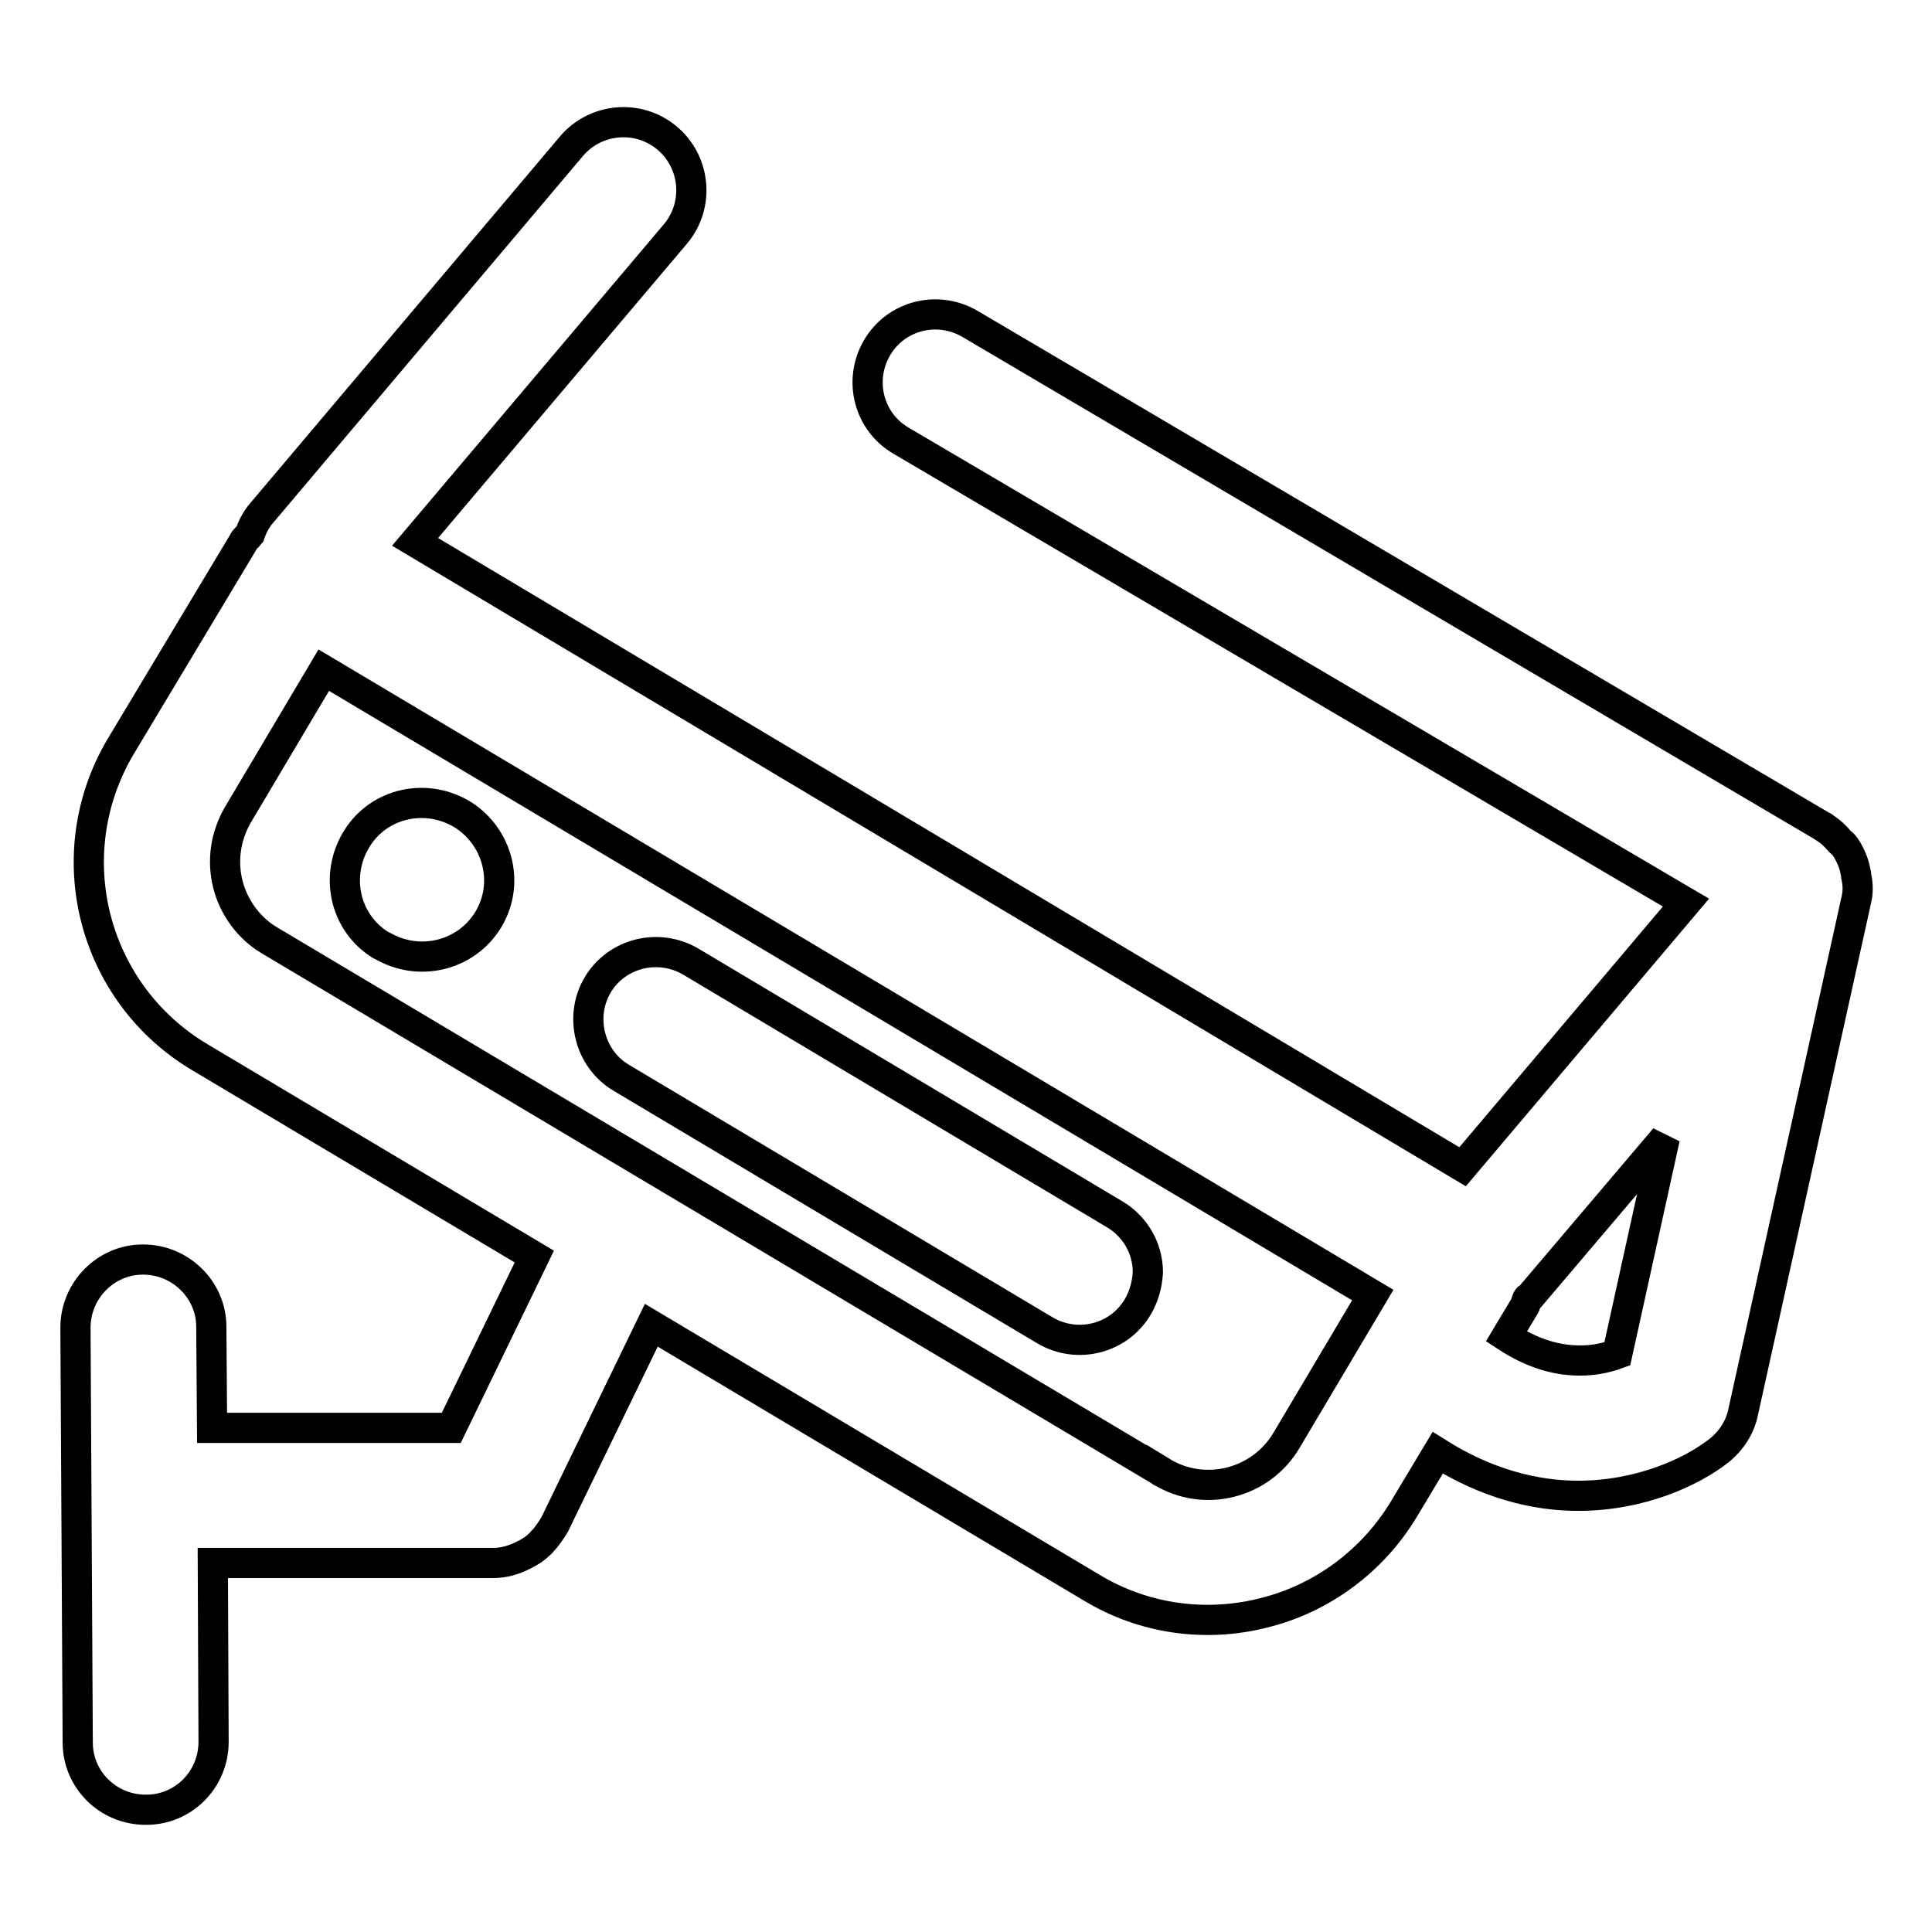
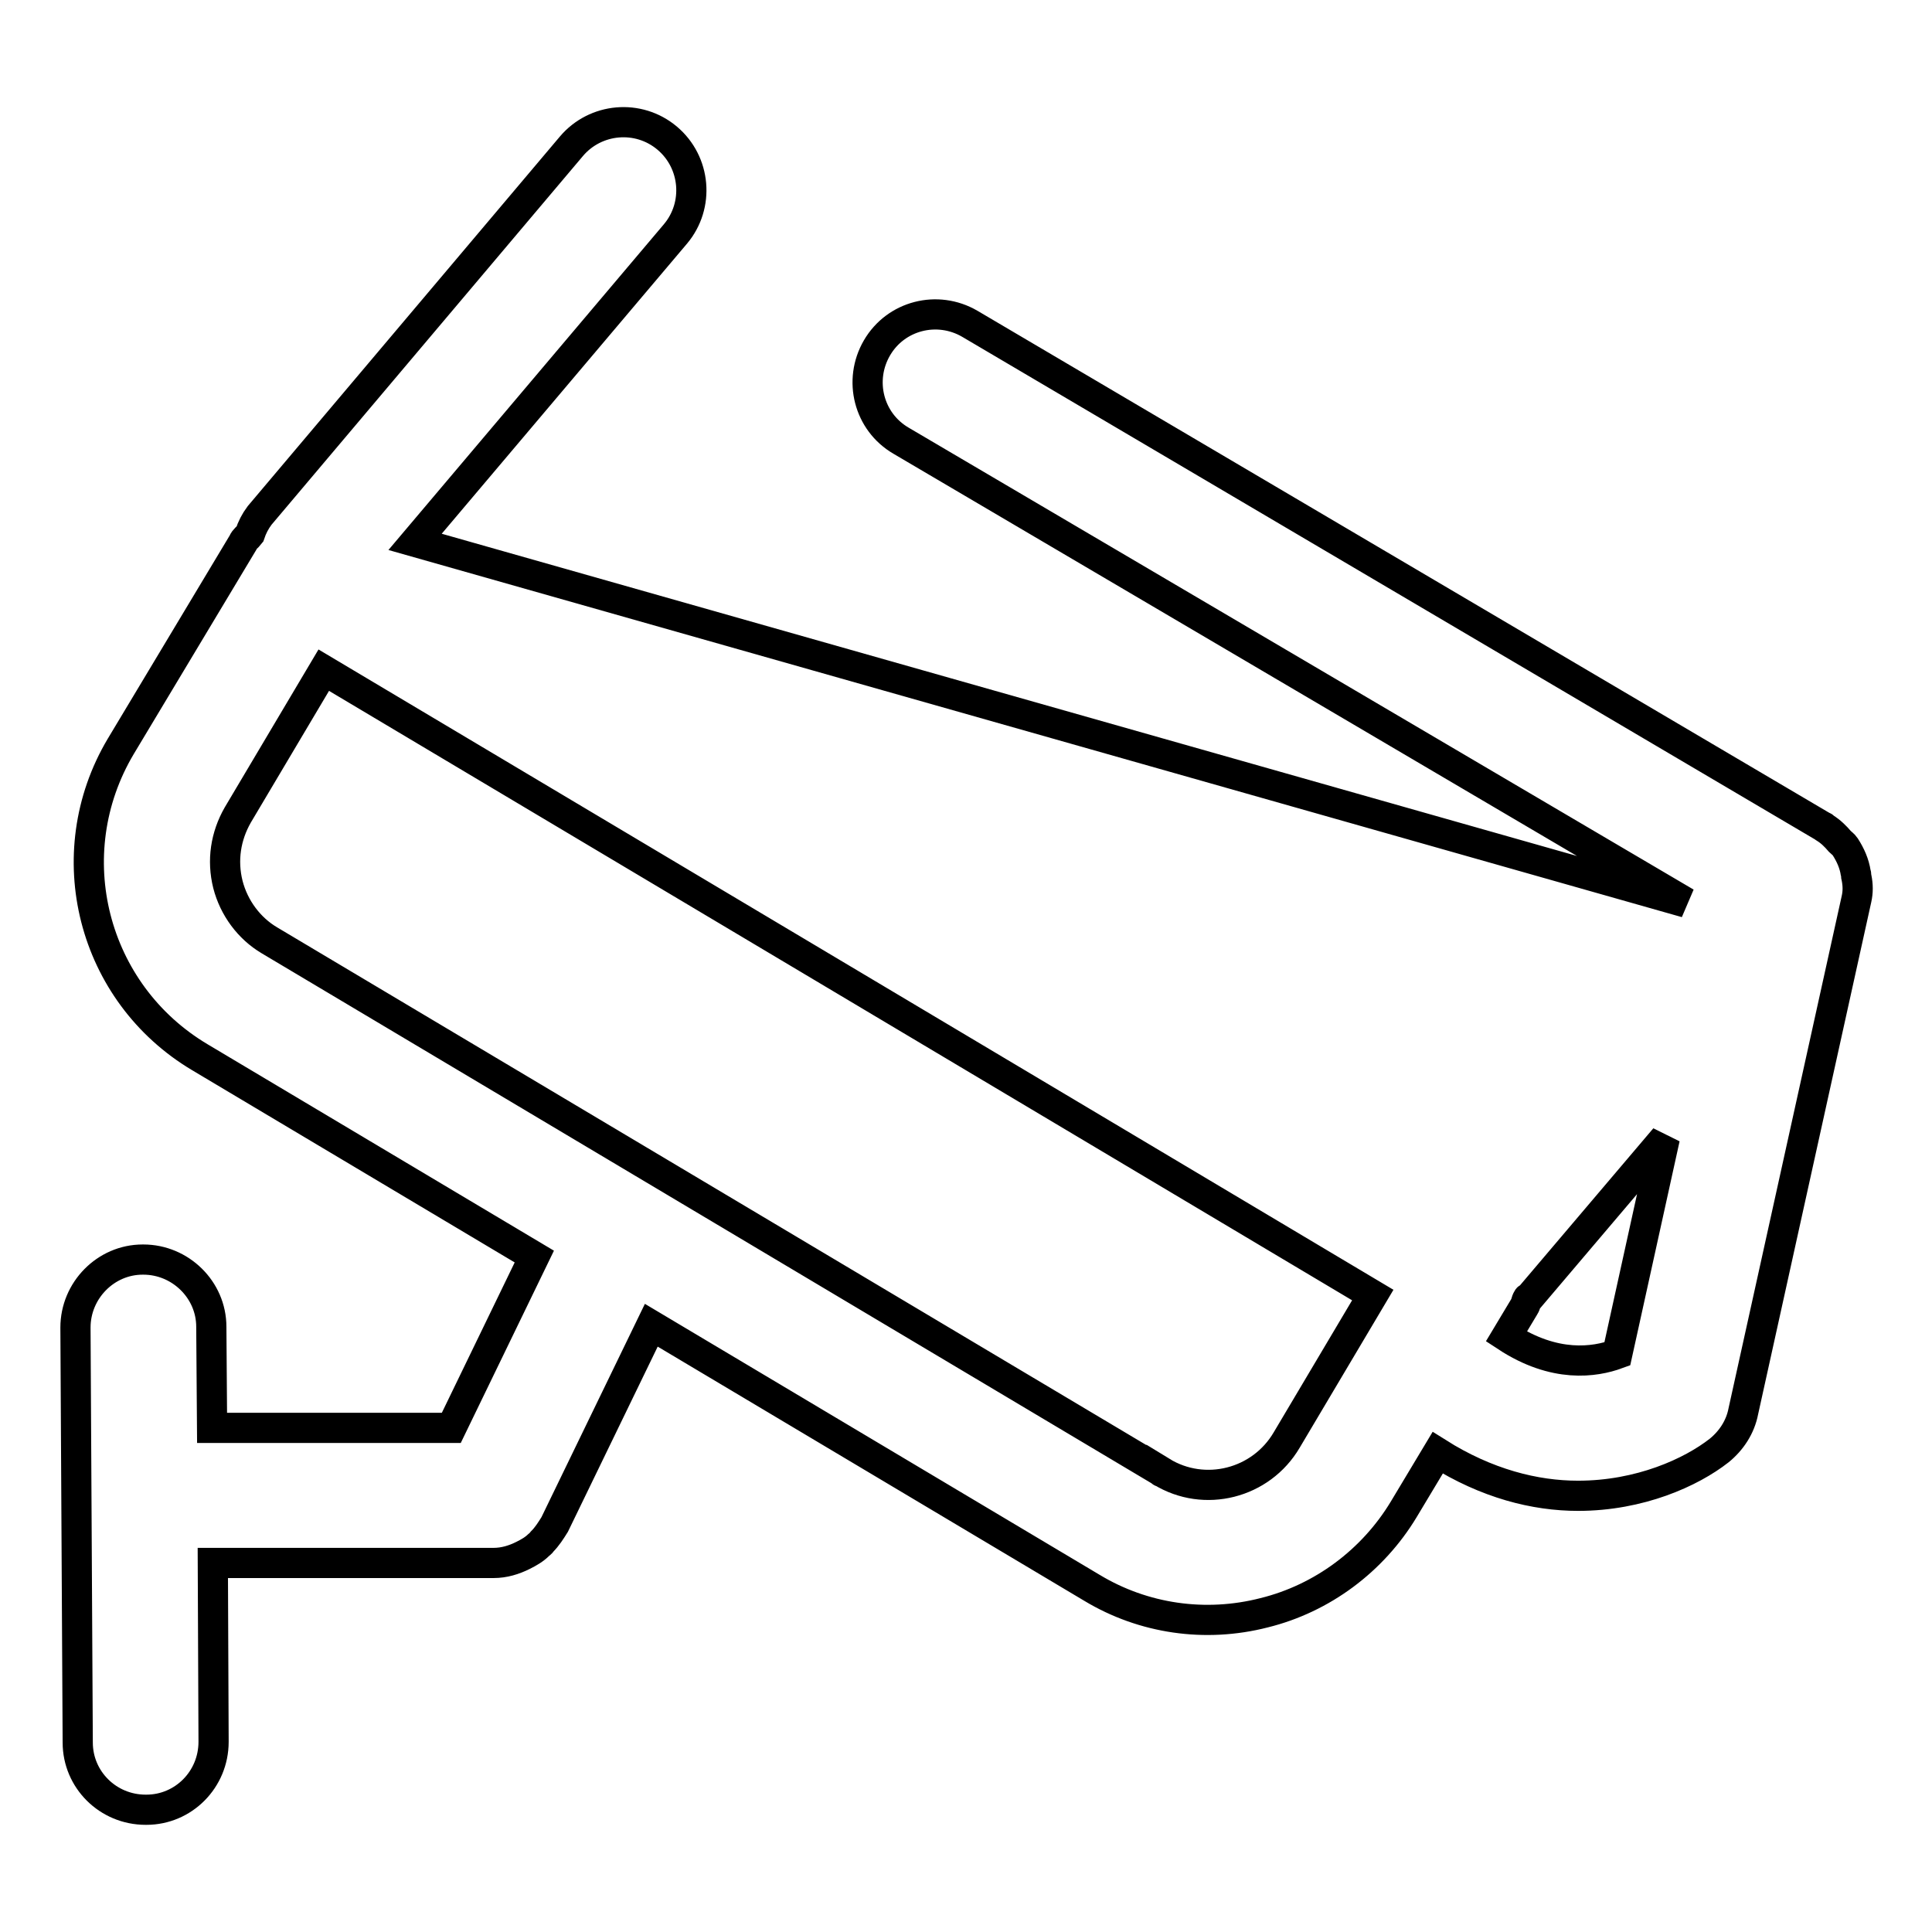
<svg xmlns="http://www.w3.org/2000/svg" version="1.1" x="0px" y="0px" viewBox="0 0 256 256" enable-background="new 0 0 256 256" xml:space="preserve">
  <g>
-     <path stroke-width="4" fill-opacity="0" stroke="#000000" d="M61.4,108c-4.8-3-11.1-1.7-14.1,3.1c-3,4.8-1.7,11.1,3.1,14.1c0.2,0.1,0.4,0.2,0.6,0.3 c5,2.7,11.2,0.9,13.9-4C67.5,116.8,65.9,110.9,61.4,108z M91.5,127.4c-4.3-2.5-9.8-1.1-12.3,3.1s-1.1,9.8,3.1,12.3l56.2,33.5 c4.3,2.5,9.8,1.1,12.3-3.2c0.8-1.4,1.2-2.9,1.3-4.5c0-3.2-1.7-6.1-4.4-7.7L91.5,127.4z" />
-     <path stroke-width="4" fill-opacity="0" stroke="#000000" d="M245.9,115.7L245.9,115.7c-0.2-1.3-0.7-2.4-1.4-3.5c-0.2-0.3-0.5-0.5-0.7-0.7c-0.6-0.7-1.2-1.3-2-1.8 c-0.1-0.1-0.2-0.2-0.3-0.2L128.5,42.9c-4.3-2.5-9.8-1.1-12.3,3.2c-2.5,4.3-1.1,9.8,3.2,12.3l104,61.2l-29.6,35L55,71.8L89.5,31 c3.2-3.8,2.7-9.5-1.1-12.7c-3.8-3.2-9.5-2.7-12.7,1.1l0,0L34.4,68.3c-0.6,0.8-1,1.6-1.3,2.5c-0.3,0.4-0.7,0.6-0.9,1.1L16,98.9 c-8.5,14.3-3.8,32.7,10.5,41.2l44.3,26.4l-11,22.7H28.1L28,175.8c0-4.9-4.1-8.9-9-8.9h-0.1c-4.9,0-8.9,4.1-8.9,9v0.1l0.3,54.9 c0,4.9,4,8.9,9,8.9h0.1c4.9,0,8.9-4,8.9-9v-0.1l-0.1-23.6h37.2c1.4,0,2.7-0.4,3.9-1c0.8-0.4,1.5-0.8,2.1-1.4 c0.1-0.1,0.3-0.2,0.4-0.4c0.7-0.7,1.2-1.5,1.7-2.3l12.8-26.4l58.4,34.8c6.8,4.1,15,5.3,22.8,3.3c7.7-1.9,14.4-6.9,18.5-13.7 l4.5-7.5c6.5,4.1,12.9,5.7,18.6,5.7c8.2,0,15-3.1,18.7-6c1.6-1.3,2.8-3.1,3.2-5.2l15-67.9c0.2-0.9,0.2-1.8,0-2.8 C245.9,116.1,246,115.9,245.9,115.7z M153.9,195L35.7,124.6c-2.7-1.6-4.7-4.3-5.5-7.4c-0.8-3.2-0.3-6.4,1.3-9.2l11.4-19.2l139,82.8 l-11.4,19.2C167.1,196.6,159.6,198.5,153.9,195C153.9,195.1,153.9,195,153.9,195L153.9,195z M199.6,177.1l2.4-4 c0.2-0.3,0.2-0.7,0.4-1c0-0.1,0.1-0.1,0.2-0.1l18-21.2l-6.3,28.6C211.3,180.5,206,181.3,199.6,177.1z" />
+     <path stroke-width="4" fill-opacity="0" stroke="#000000" d="M245.9,115.7L245.9,115.7c-0.2-1.3-0.7-2.4-1.4-3.5c-0.2-0.3-0.5-0.5-0.7-0.7c-0.6-0.7-1.2-1.3-2-1.8 c-0.1-0.1-0.2-0.2-0.3-0.2L128.5,42.9c-4.3-2.5-9.8-1.1-12.3,3.2c-2.5,4.3-1.1,9.8,3.2,12.3l104,61.2L55,71.8L89.5,31 c3.2-3.8,2.7-9.5-1.1-12.7c-3.8-3.2-9.5-2.7-12.7,1.1l0,0L34.4,68.3c-0.6,0.8-1,1.6-1.3,2.5c-0.3,0.4-0.7,0.6-0.9,1.1L16,98.9 c-8.5,14.3-3.8,32.7,10.5,41.2l44.3,26.4l-11,22.7H28.1L28,175.8c0-4.9-4.1-8.9-9-8.9h-0.1c-4.9,0-8.9,4.1-8.9,9v0.1l0.3,54.9 c0,4.9,4,8.9,9,8.9h0.1c4.9,0,8.9-4,8.9-9v-0.1l-0.1-23.6h37.2c1.4,0,2.7-0.4,3.9-1c0.8-0.4,1.5-0.8,2.1-1.4 c0.1-0.1,0.3-0.2,0.4-0.4c0.7-0.7,1.2-1.5,1.7-2.3l12.8-26.4l58.4,34.8c6.8,4.1,15,5.3,22.8,3.3c7.7-1.9,14.4-6.9,18.5-13.7 l4.5-7.5c6.5,4.1,12.9,5.7,18.6,5.7c8.2,0,15-3.1,18.7-6c1.6-1.3,2.8-3.1,3.2-5.2l15-67.9c0.2-0.9,0.2-1.8,0-2.8 C245.9,116.1,246,115.9,245.9,115.7z M153.9,195L35.7,124.6c-2.7-1.6-4.7-4.3-5.5-7.4c-0.8-3.2-0.3-6.4,1.3-9.2l11.4-19.2l139,82.8 l-11.4,19.2C167.1,196.6,159.6,198.5,153.9,195C153.9,195.1,153.9,195,153.9,195L153.9,195z M199.6,177.1l2.4-4 c0.2-0.3,0.2-0.7,0.4-1c0-0.1,0.1-0.1,0.2-0.1l18-21.2l-6.3,28.6C211.3,180.5,206,181.3,199.6,177.1z" />
  </g>
</svg>